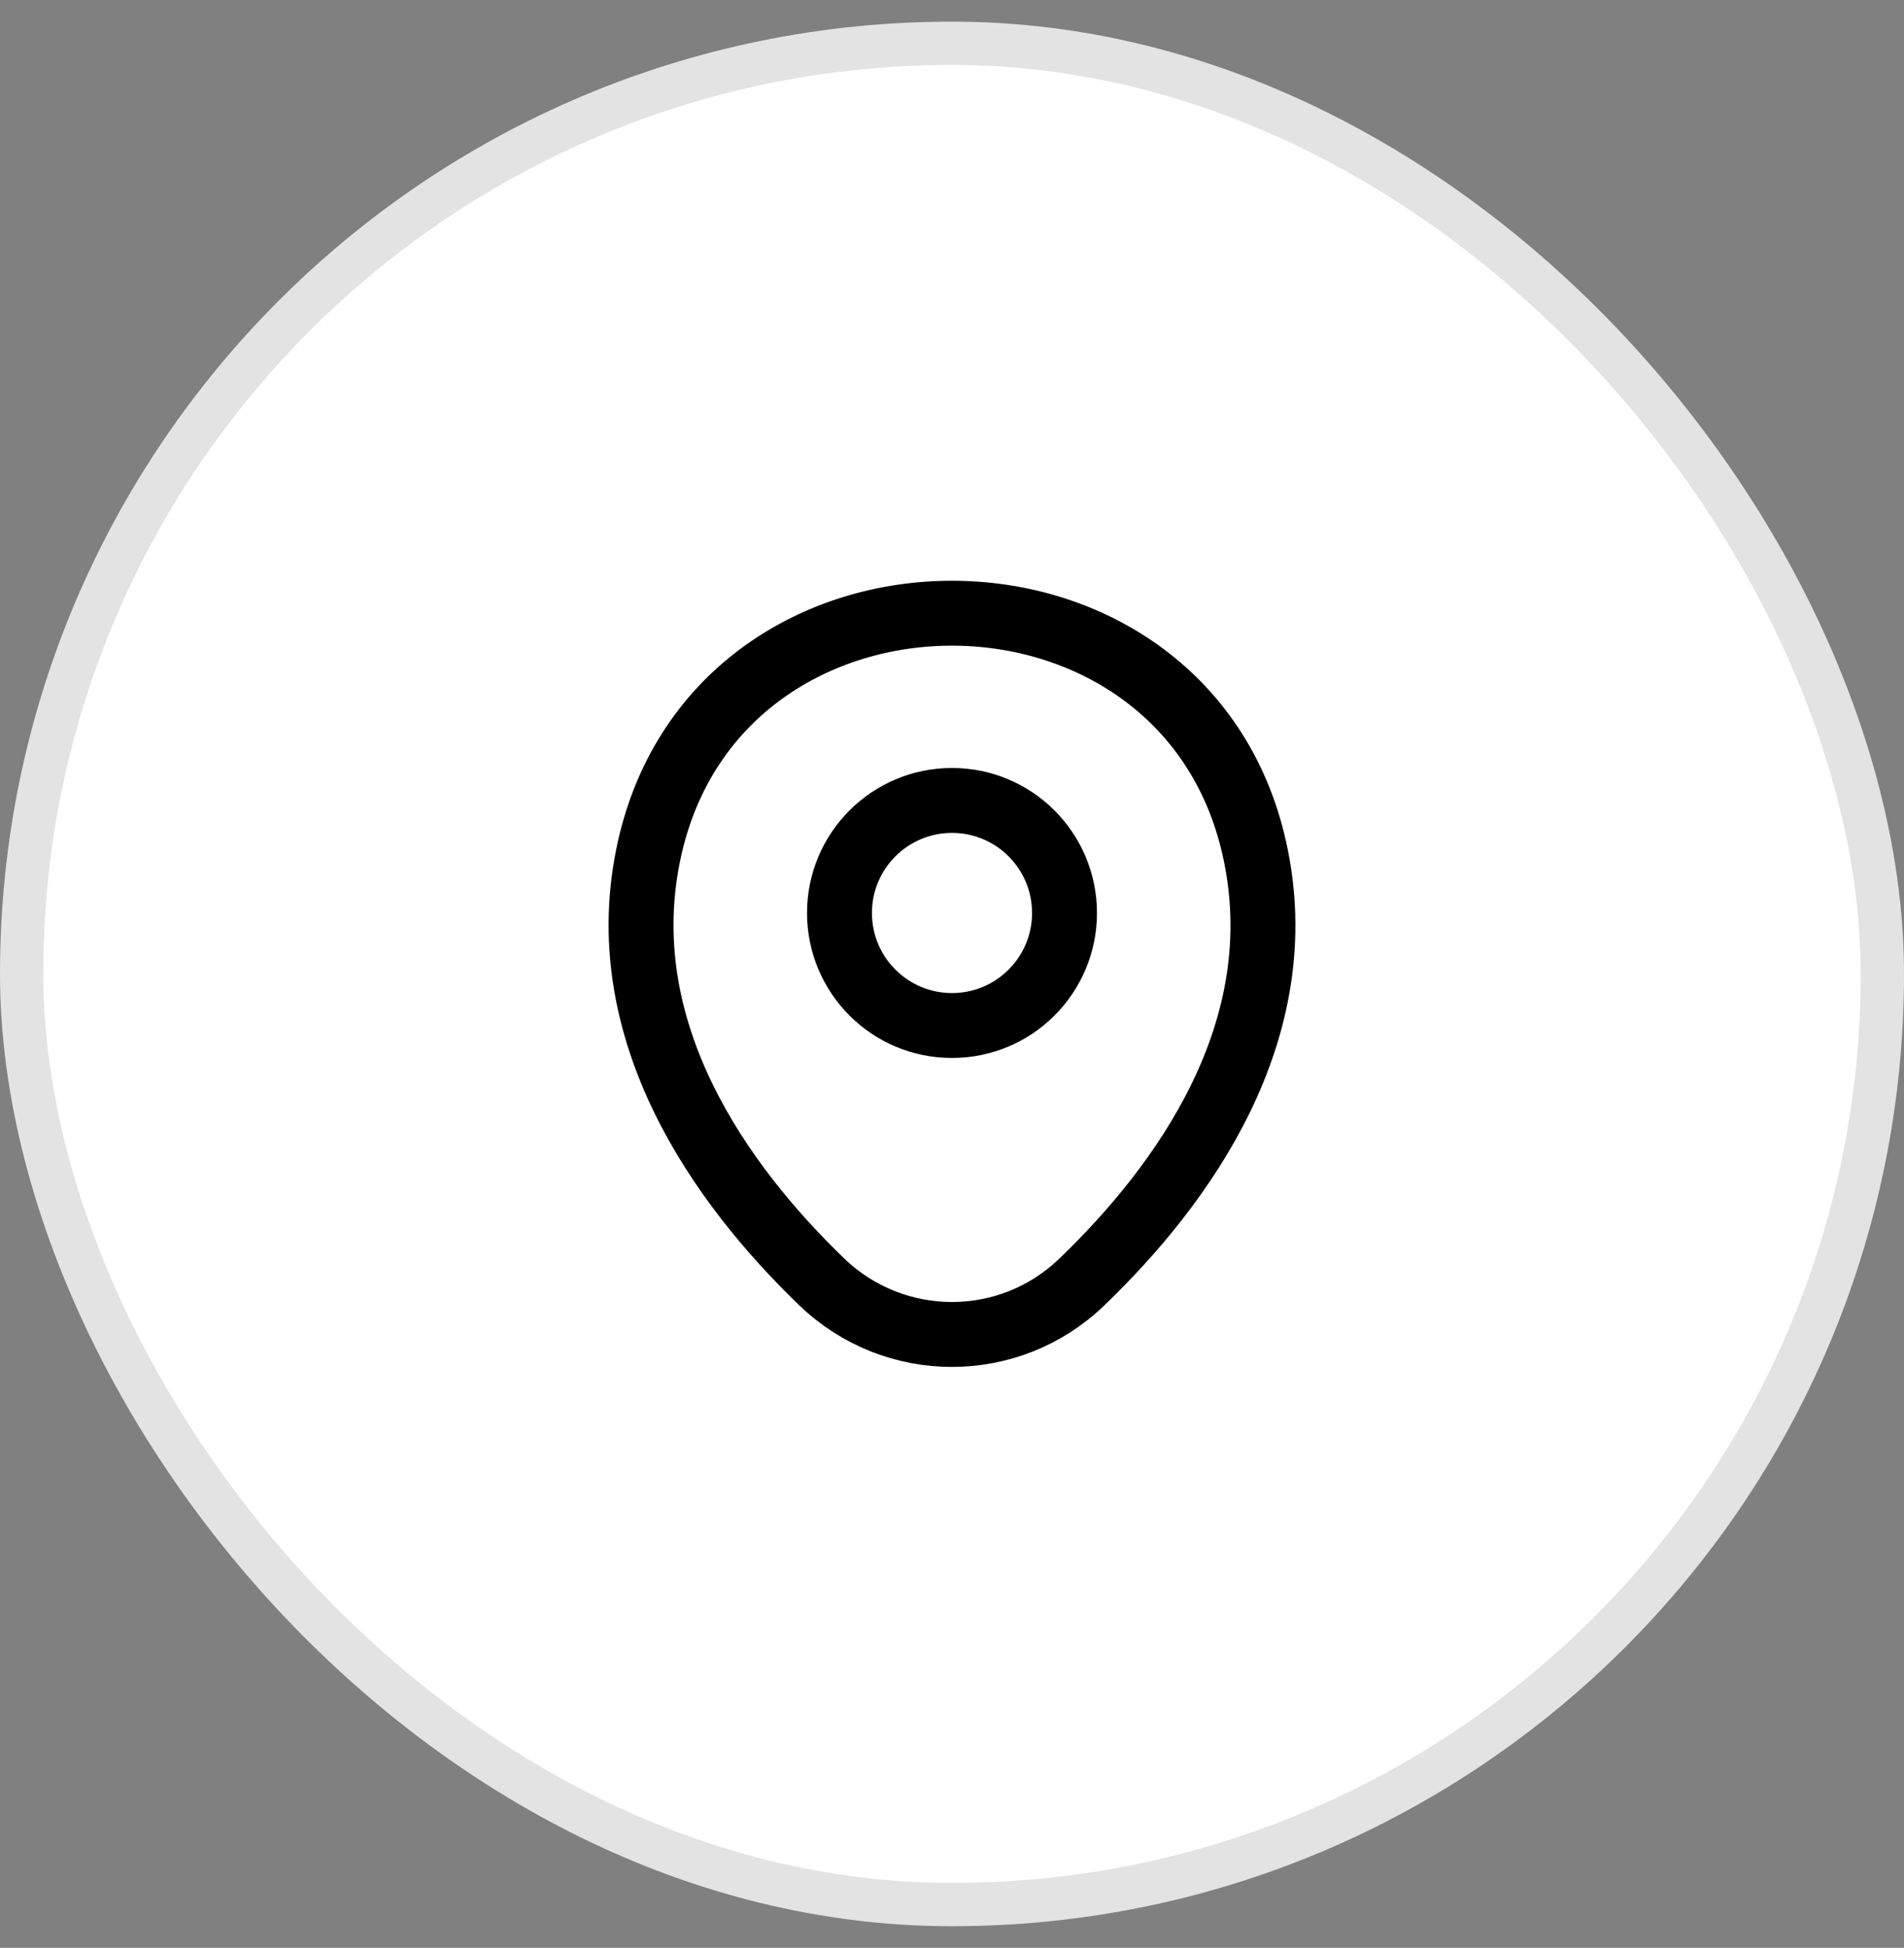
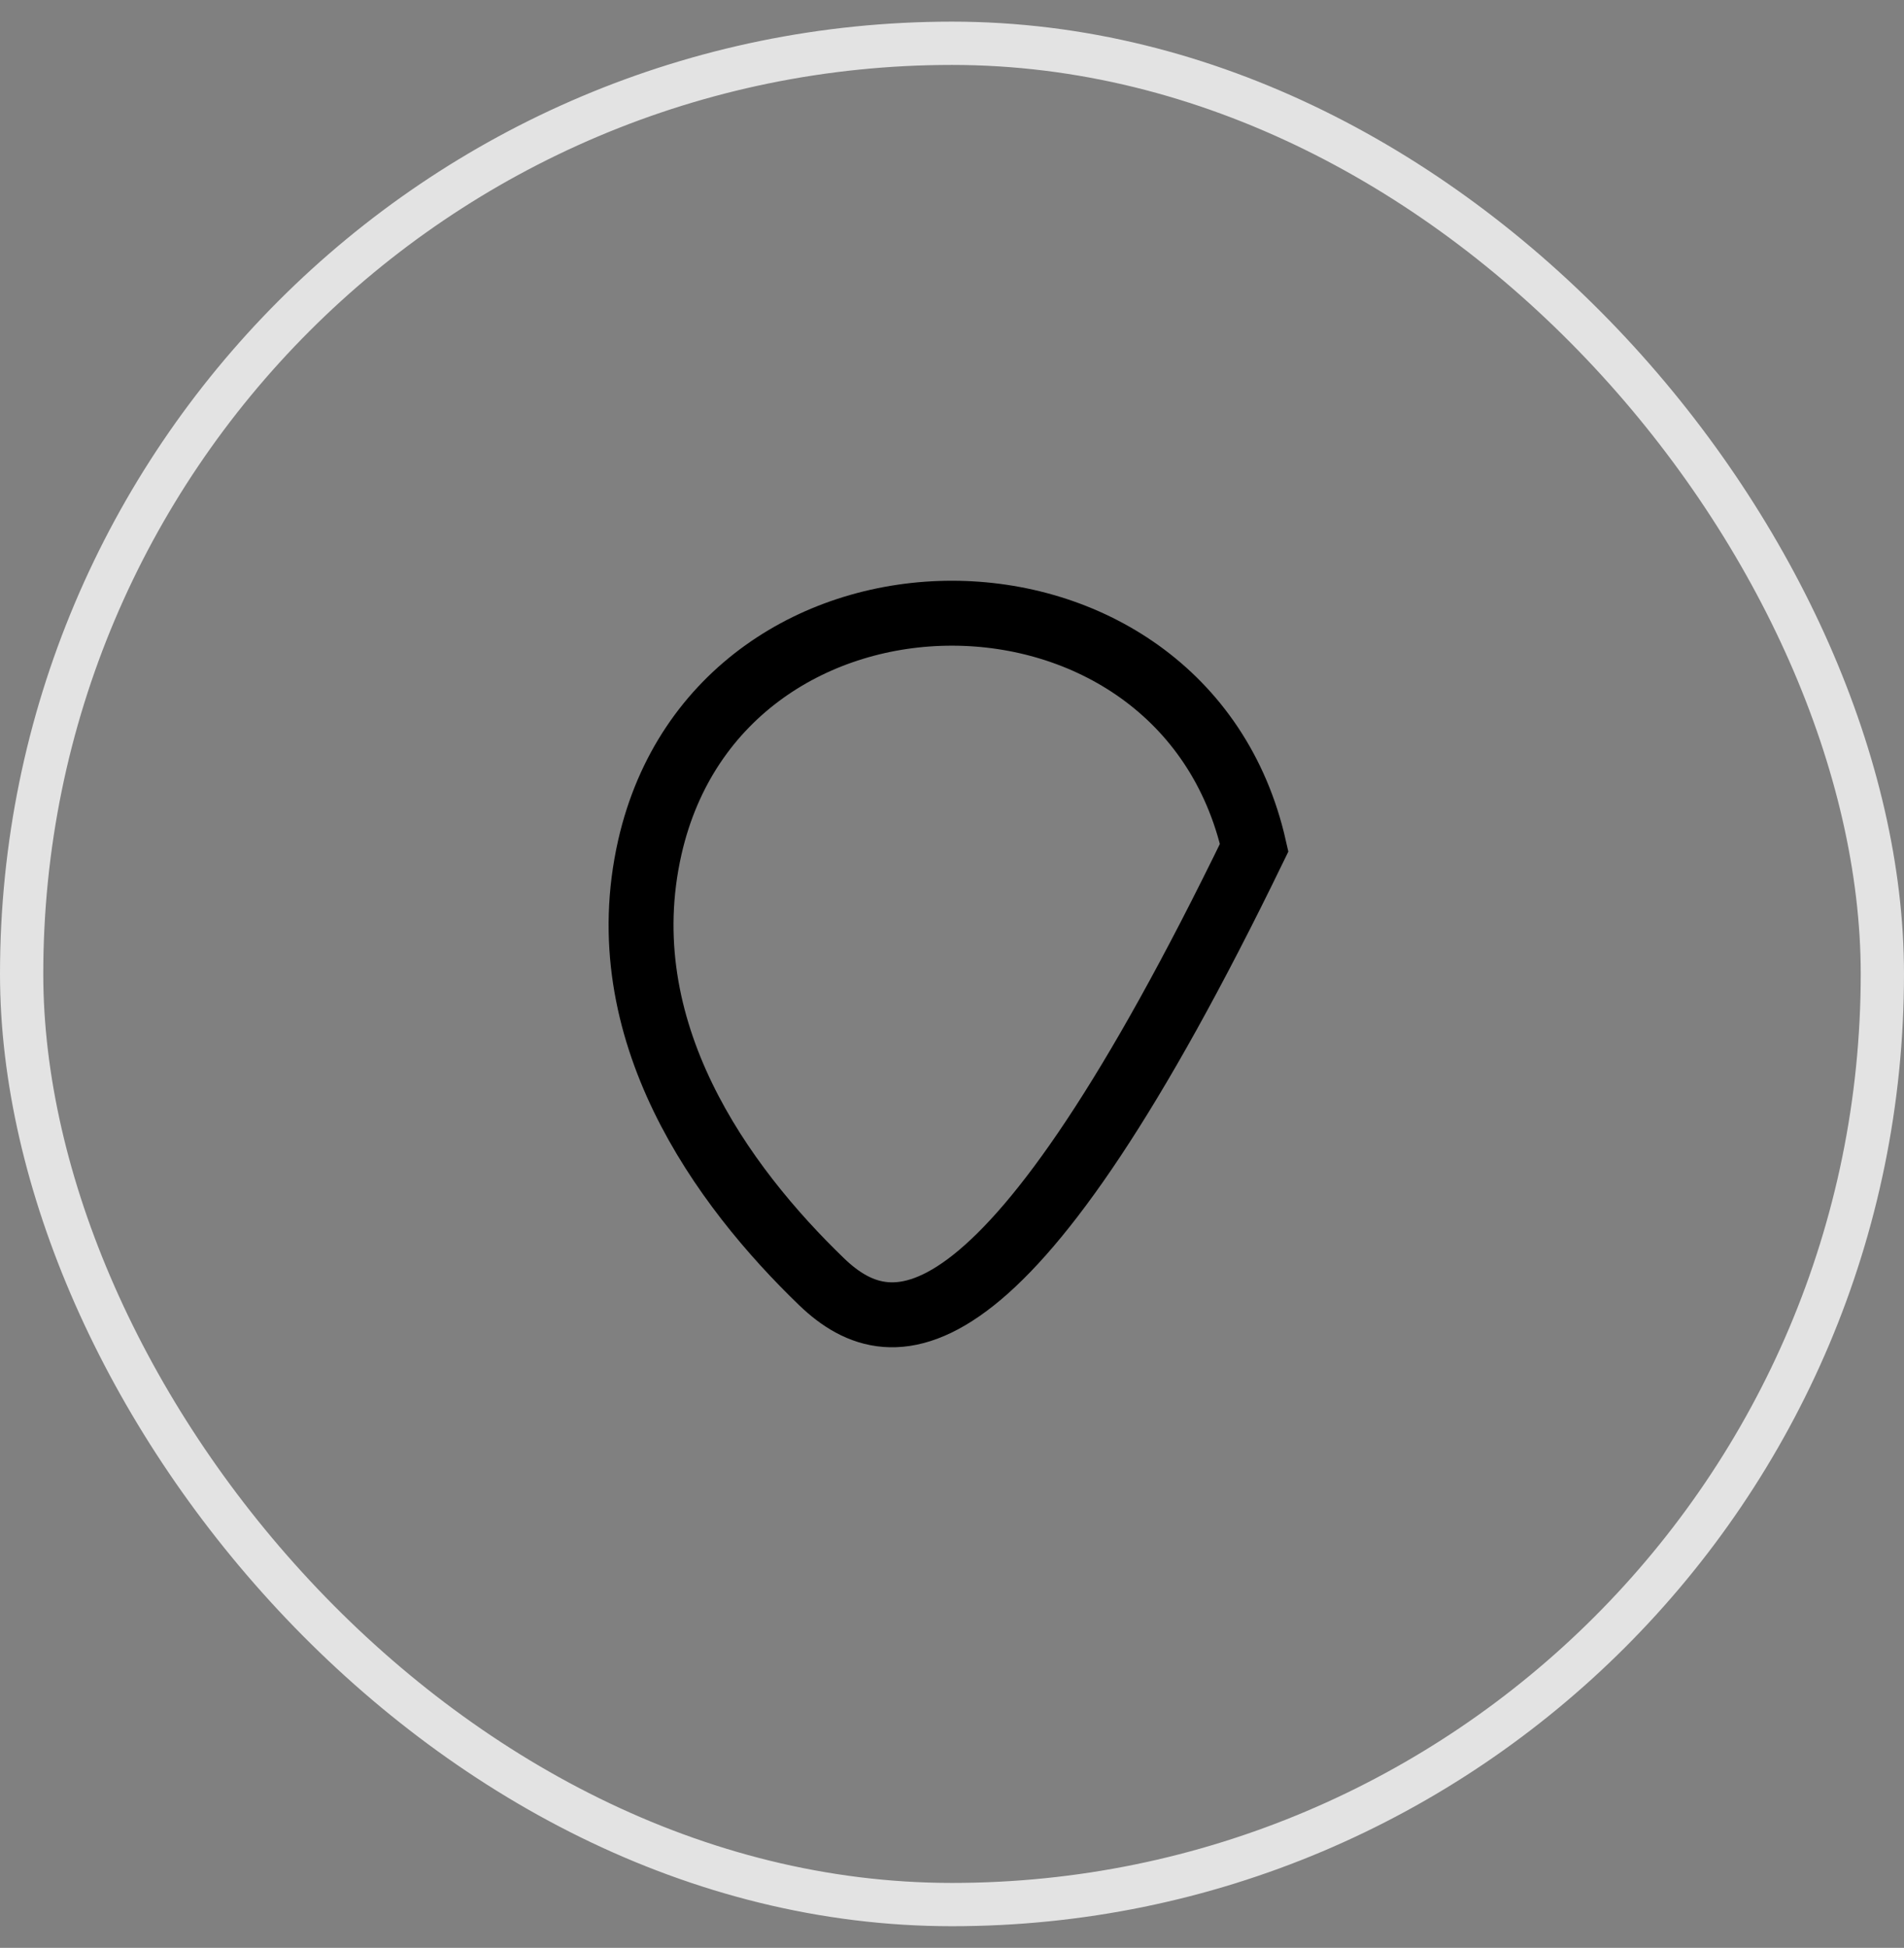
<svg xmlns="http://www.w3.org/2000/svg" width="44" height="45" viewBox="0 0 44 45" fill="none">
  <rect x="0" y="0" width="44" height="45" fill="#808080" stroke="none" />
-   <rect x="0.5" y="1" width="43" height="43" rx="21.5" fill="white" />
  <rect x="0.5" y="1" width="43" height="43" rx="21.5" stroke="#E3E3E3" />
-   <path d="M22 23.692C23.436 23.692 24.6 22.528 24.6 21.092C24.6 19.656 23.436 18.492 22 18.492C20.564 18.492 19.4 19.656 19.4 21.092C19.4 22.528 20.564 23.692 22 23.692Z" stroke="black" stroke-width="1.5" />
-   <path d="M15.017 19.575C16.658 12.358 27.35 12.367 28.983 19.583C29.942 23.817 27.308 27.4 25 29.617C23.325 31.233 20.675 31.233 18.992 29.617C16.692 27.4 14.058 23.808 15.017 19.575Z" stroke="black" stroke-width="1.5" />
+   <path d="M15.017 19.575C16.658 12.358 27.35 12.367 28.983 19.583C23.325 31.233 20.675 31.233 18.992 29.617C16.692 27.4 14.058 23.808 15.017 19.575Z" stroke="black" stroke-width="1.5" />
</svg>